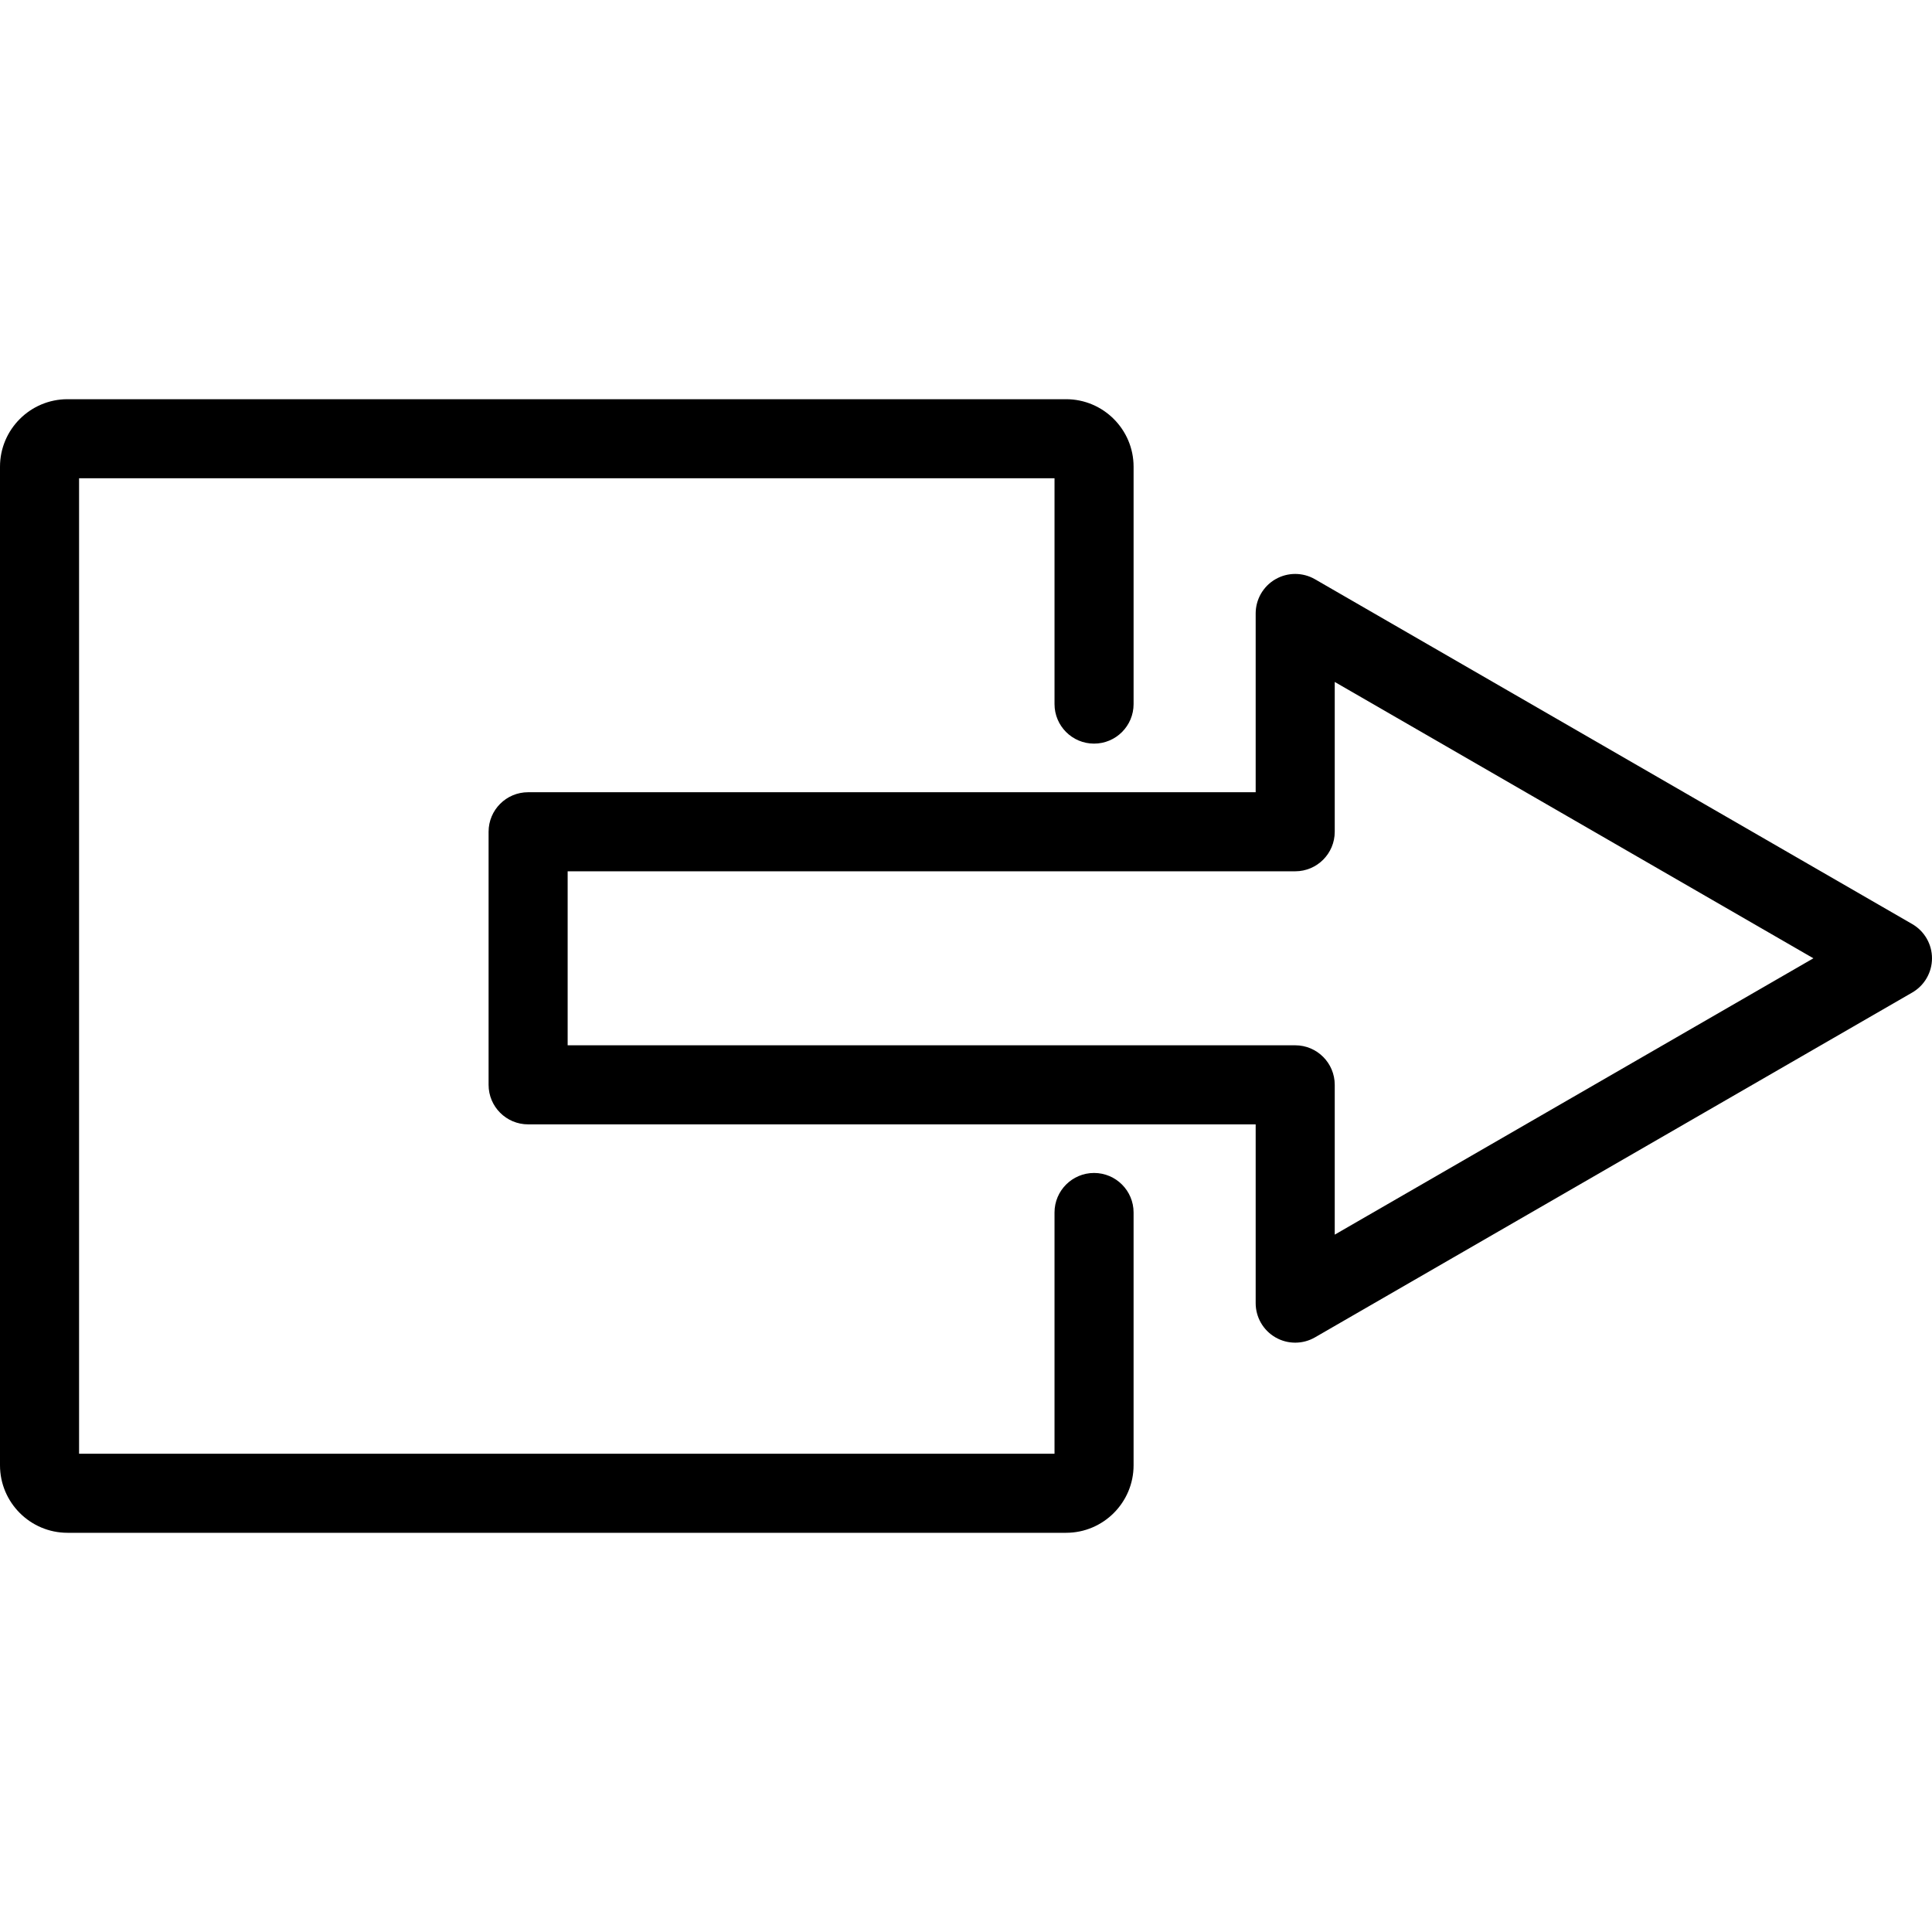
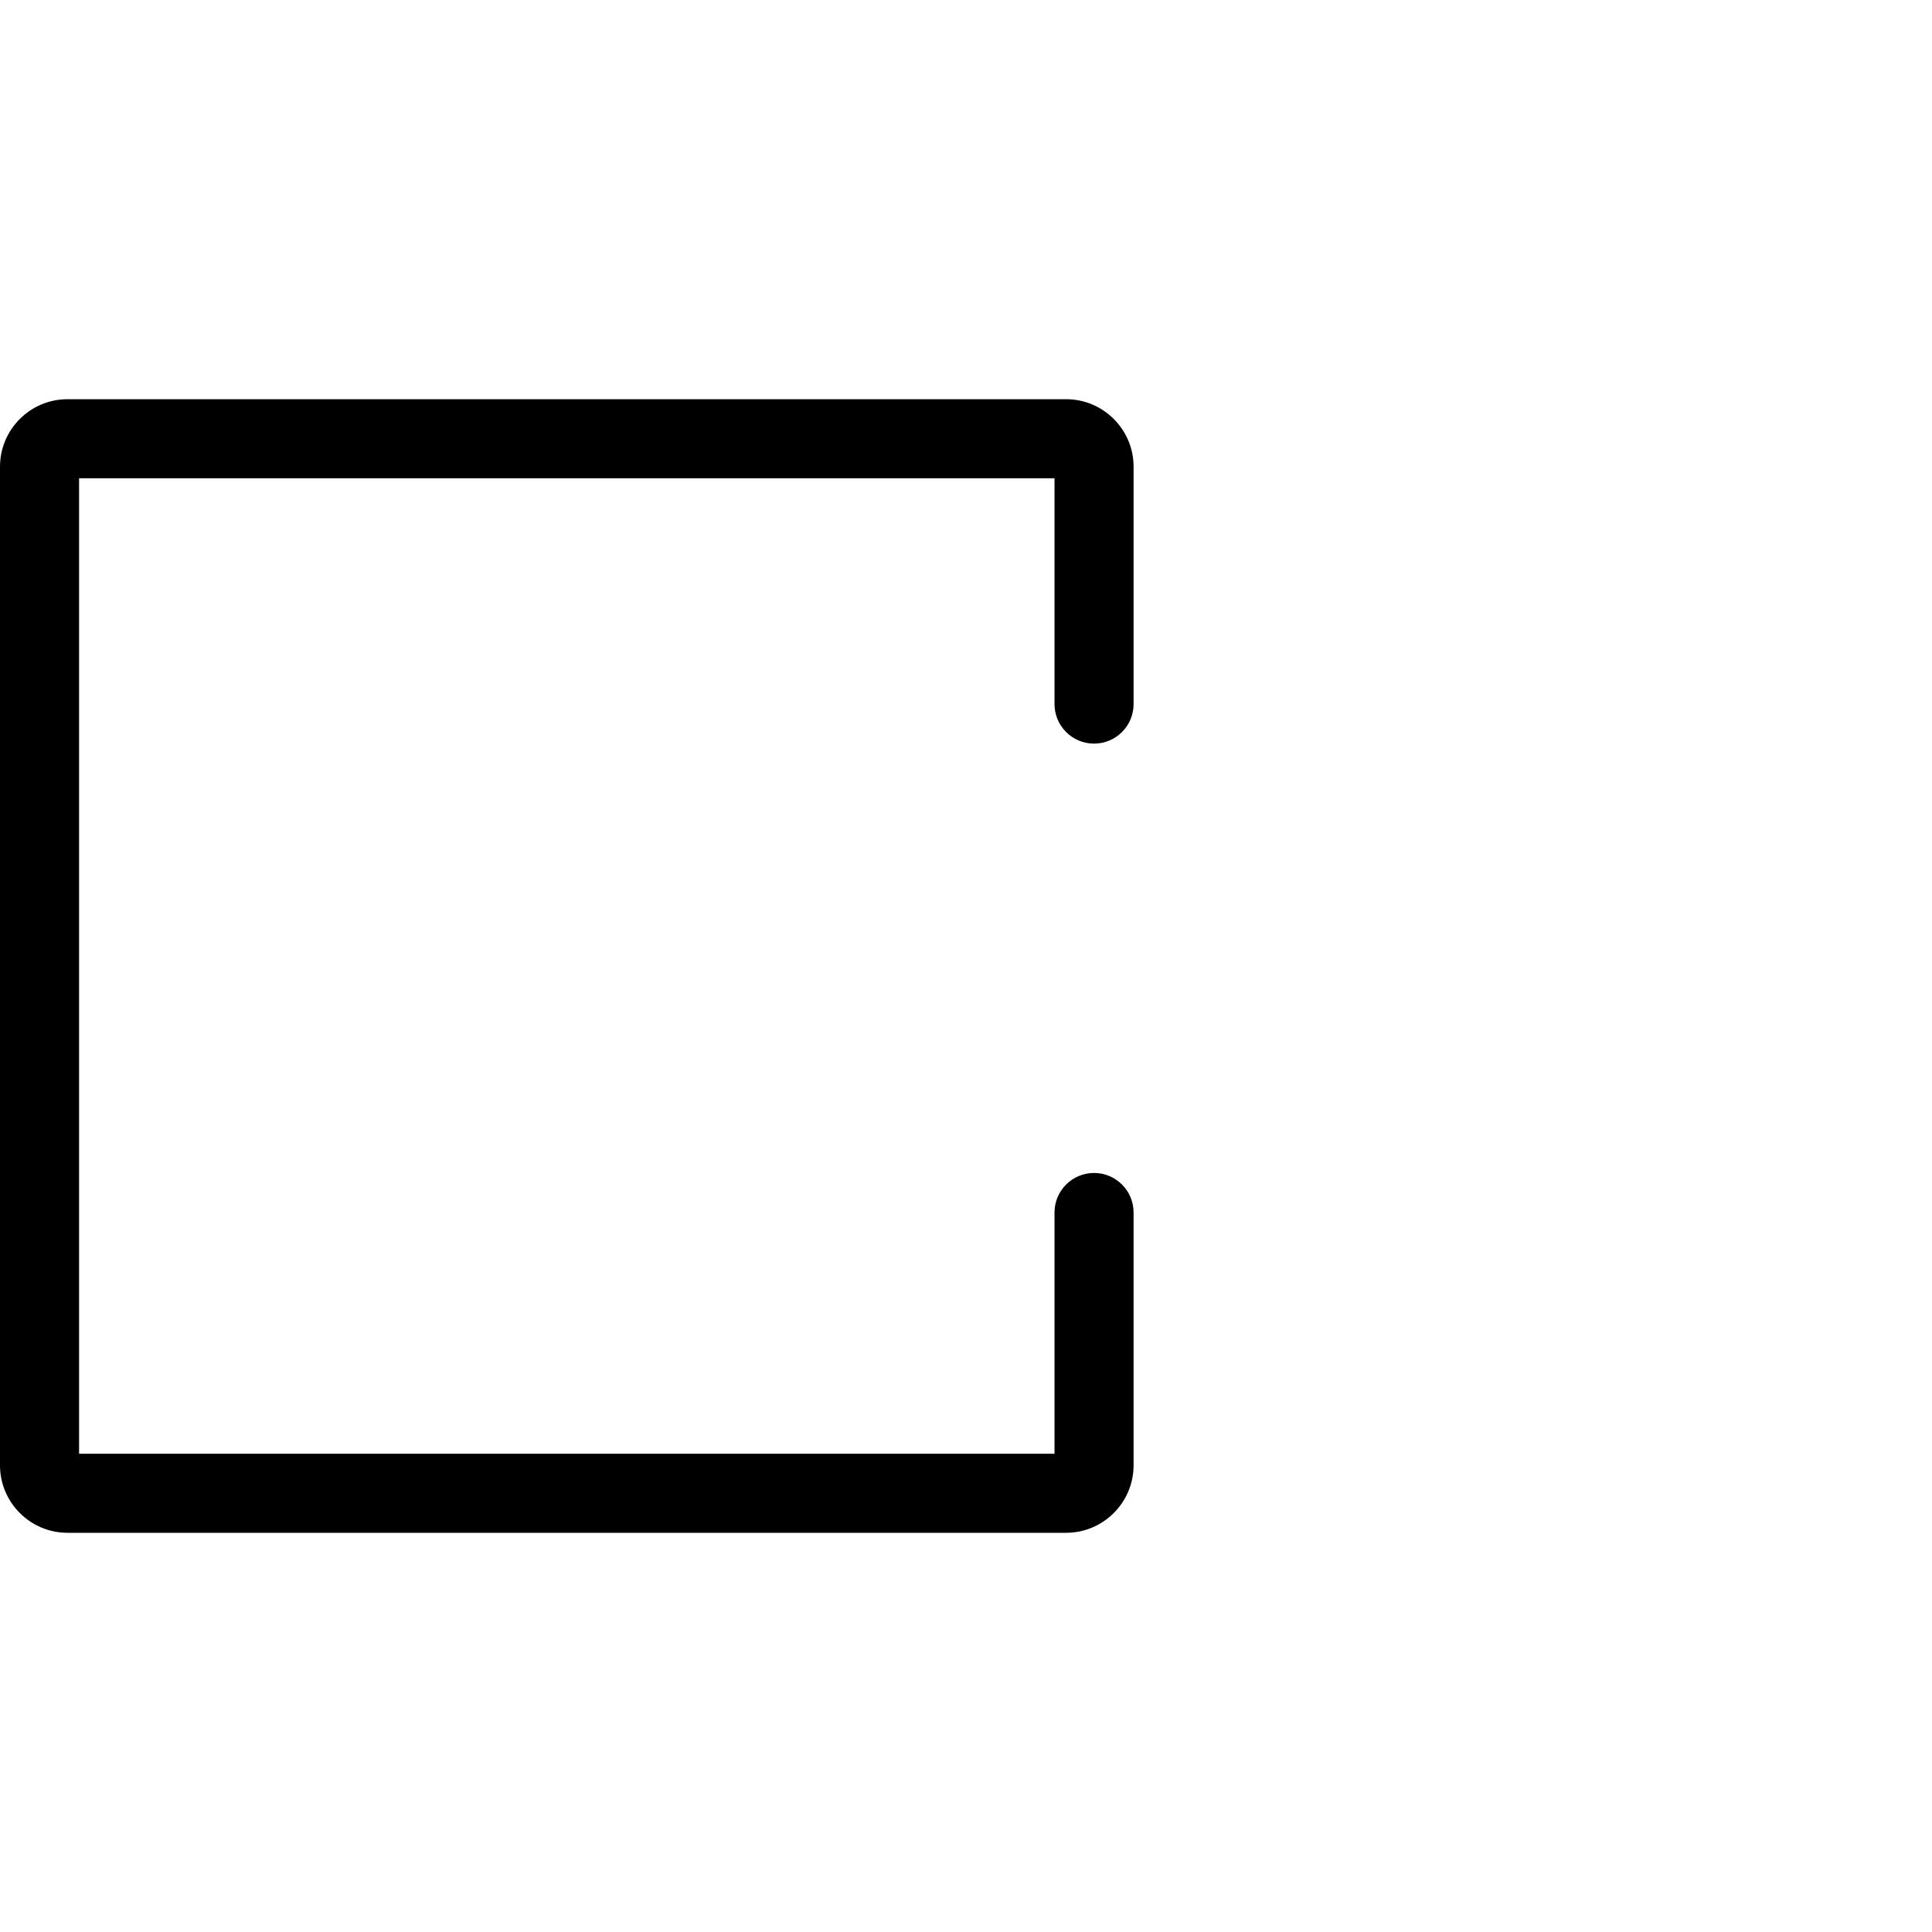
<svg xmlns="http://www.w3.org/2000/svg" fill="#000000" version="1.1" id="Capa_1" width="800px" height="800px" viewBox="0 0 488.685 488.684" xml:space="preserve">
  <g>
    <g>
-       <path d="M327.612,339.616c-1.728,0-3.453-0.445-5-1.34c-3.095-1.785-5-5.088-5-8.66v-45.217H133.584c-5.523,0-10-4.479-10-10    v-64.011c0-5.523,4.477-10,10-10h184.028v-45.216c0-3.572,1.905-6.874,5-8.66c3.094-1.787,6.905-1.787,10,0l151.072,87.222    c3.095,1.786,5,5.088,5,8.66c0,3.572-1.905,6.874-5,8.66l-151.072,87.224C331.065,339.17,329.339,339.616,327.612,339.616z     M143.584,264.399h184.028c5.522,0,10,4.479,10,10v37.897l121.072-69.902l-121.072-69.902v37.896c0,5.522-4.478,10-10,10H143.584    V264.399z" />
-     </g>
+       </g>
    <g>
      <path d="M269.658,387.709H17.075C7.66,387.709,0,380.049,0,370.633V118.051c0-9.416,7.66-17.076,17.075-17.076h252.583    c9.415,0,17.074,7.66,17.074,17.076v60.042c0,5.522-4.478,10-10,10c-5.521,0-10-4.478-10-10v-57.118H20v246.734h246.732v-61.018    c0-5.521,4.479-10,10-10c5.522,0,10,4.479,10,10v63.94C286.732,380.049,279.073,387.709,269.658,387.709z" />
    </g>
  </g>
</svg>